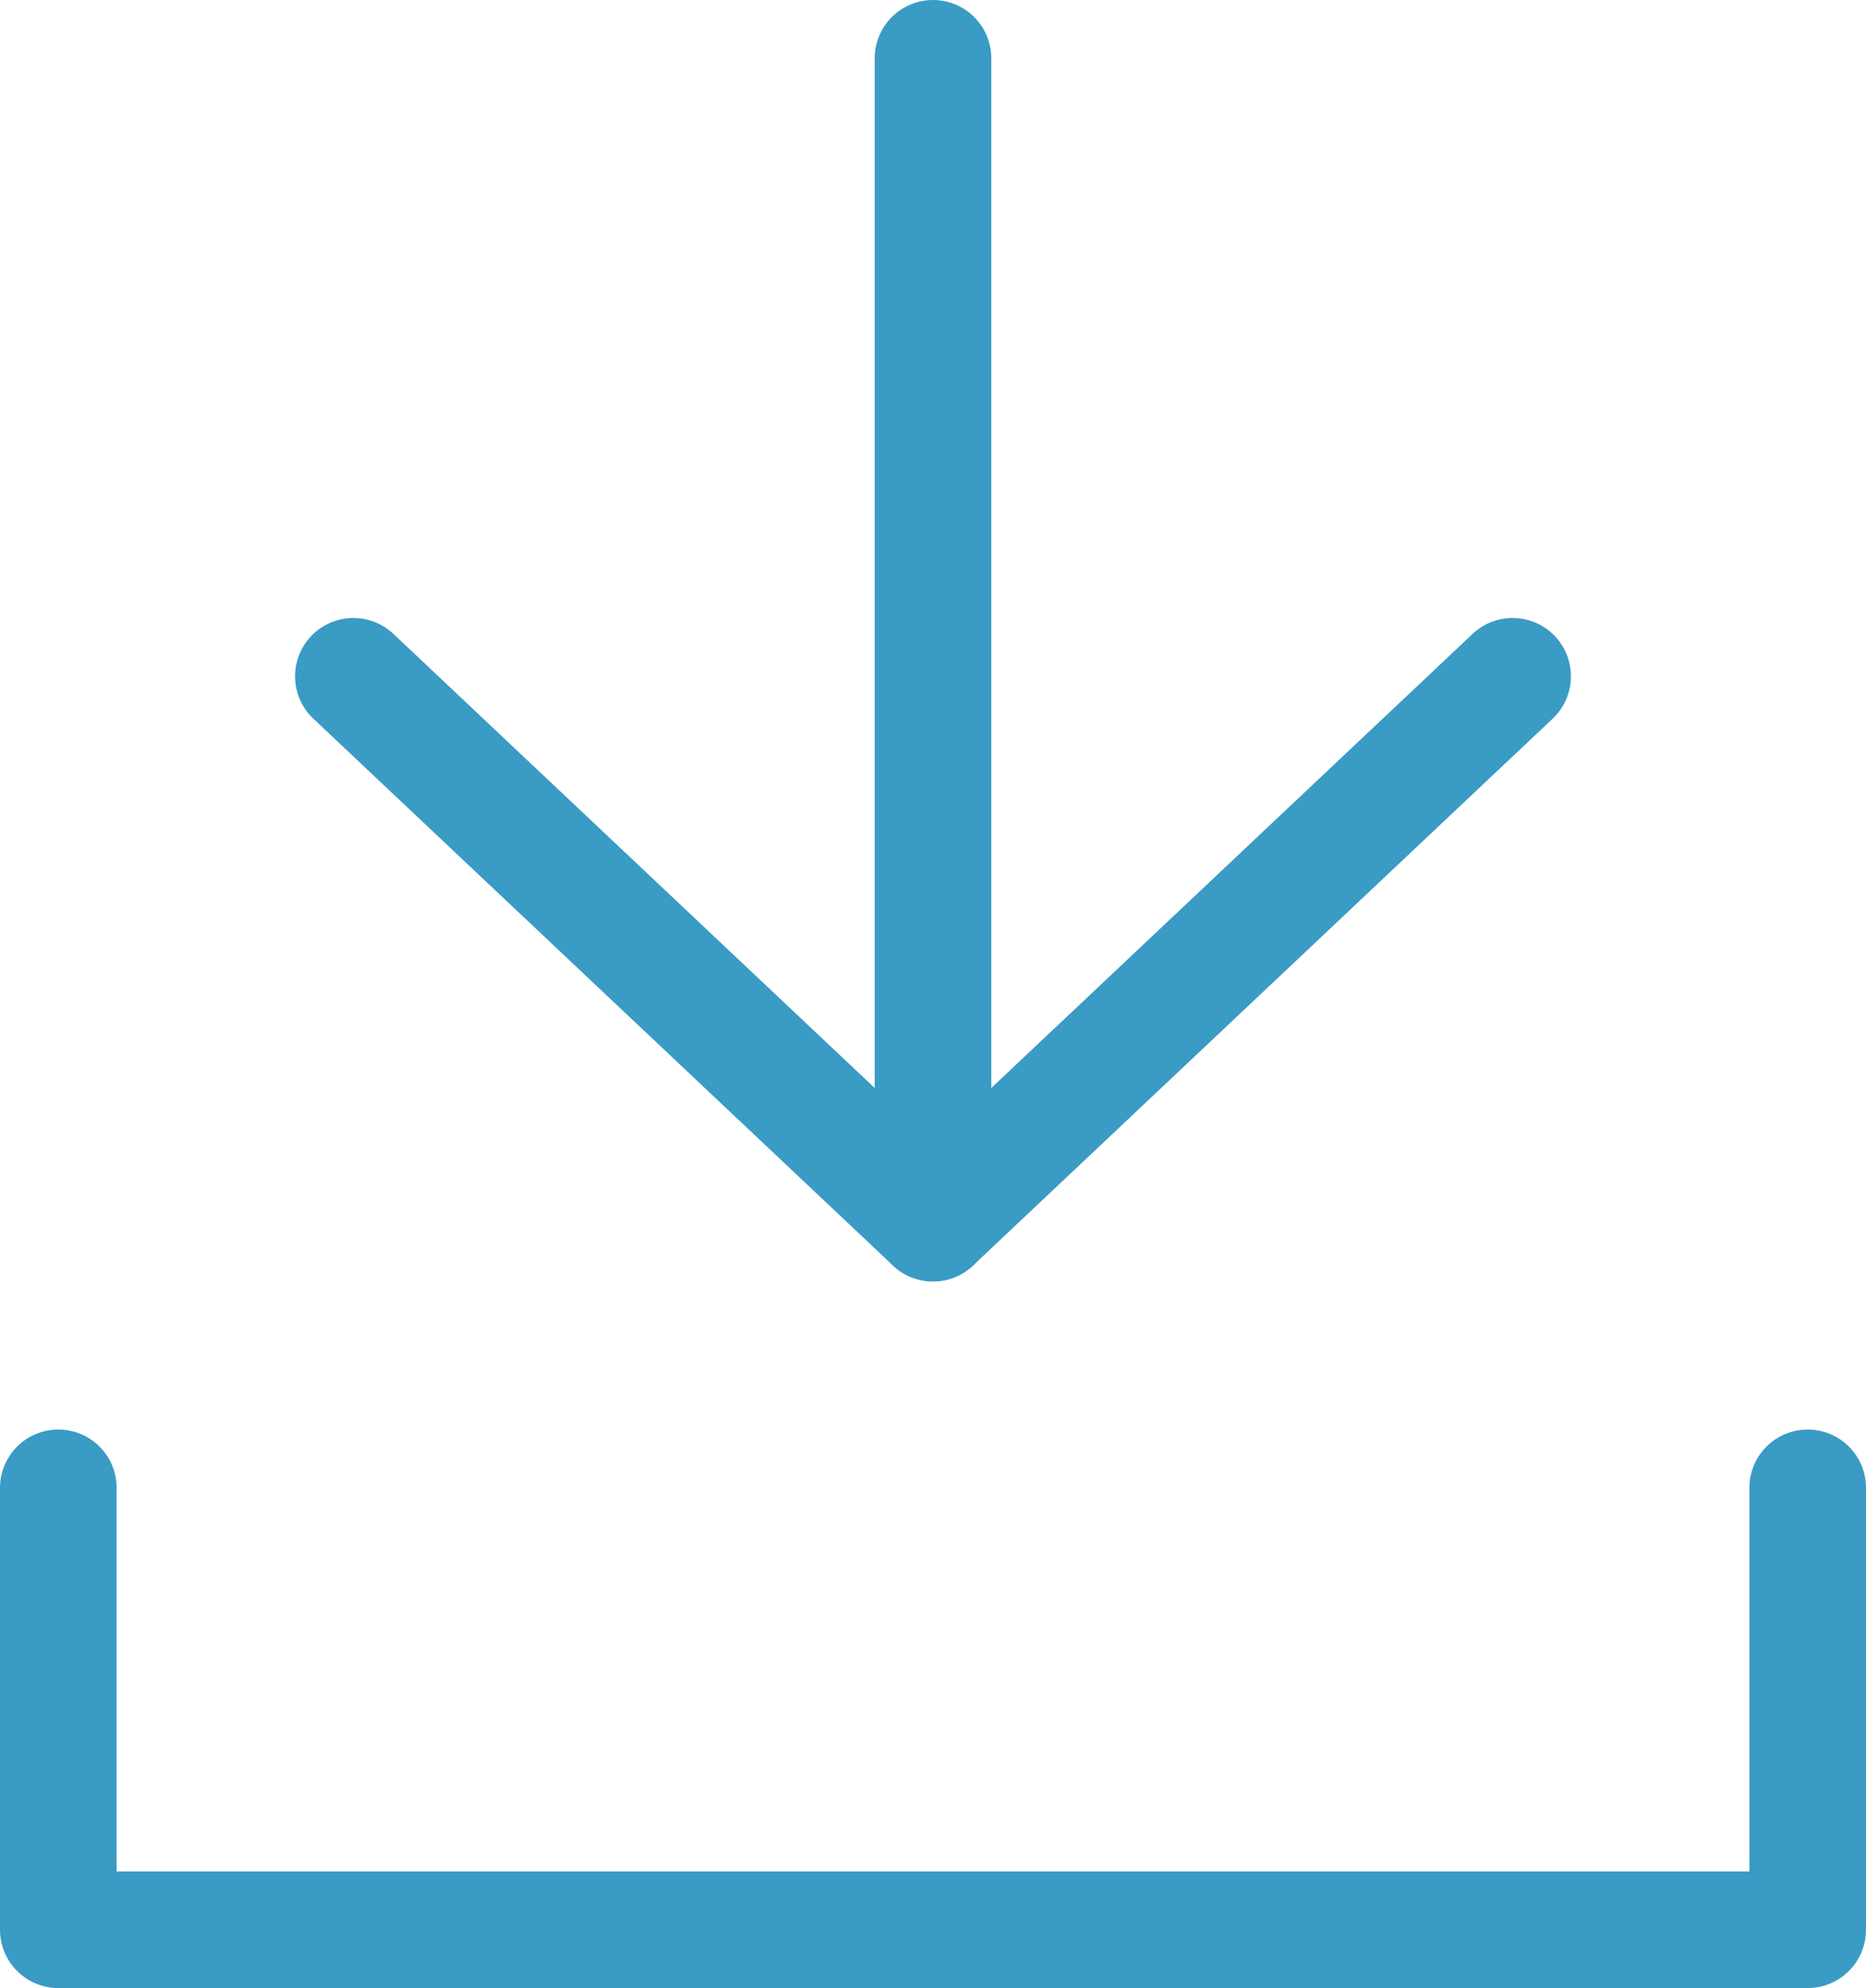
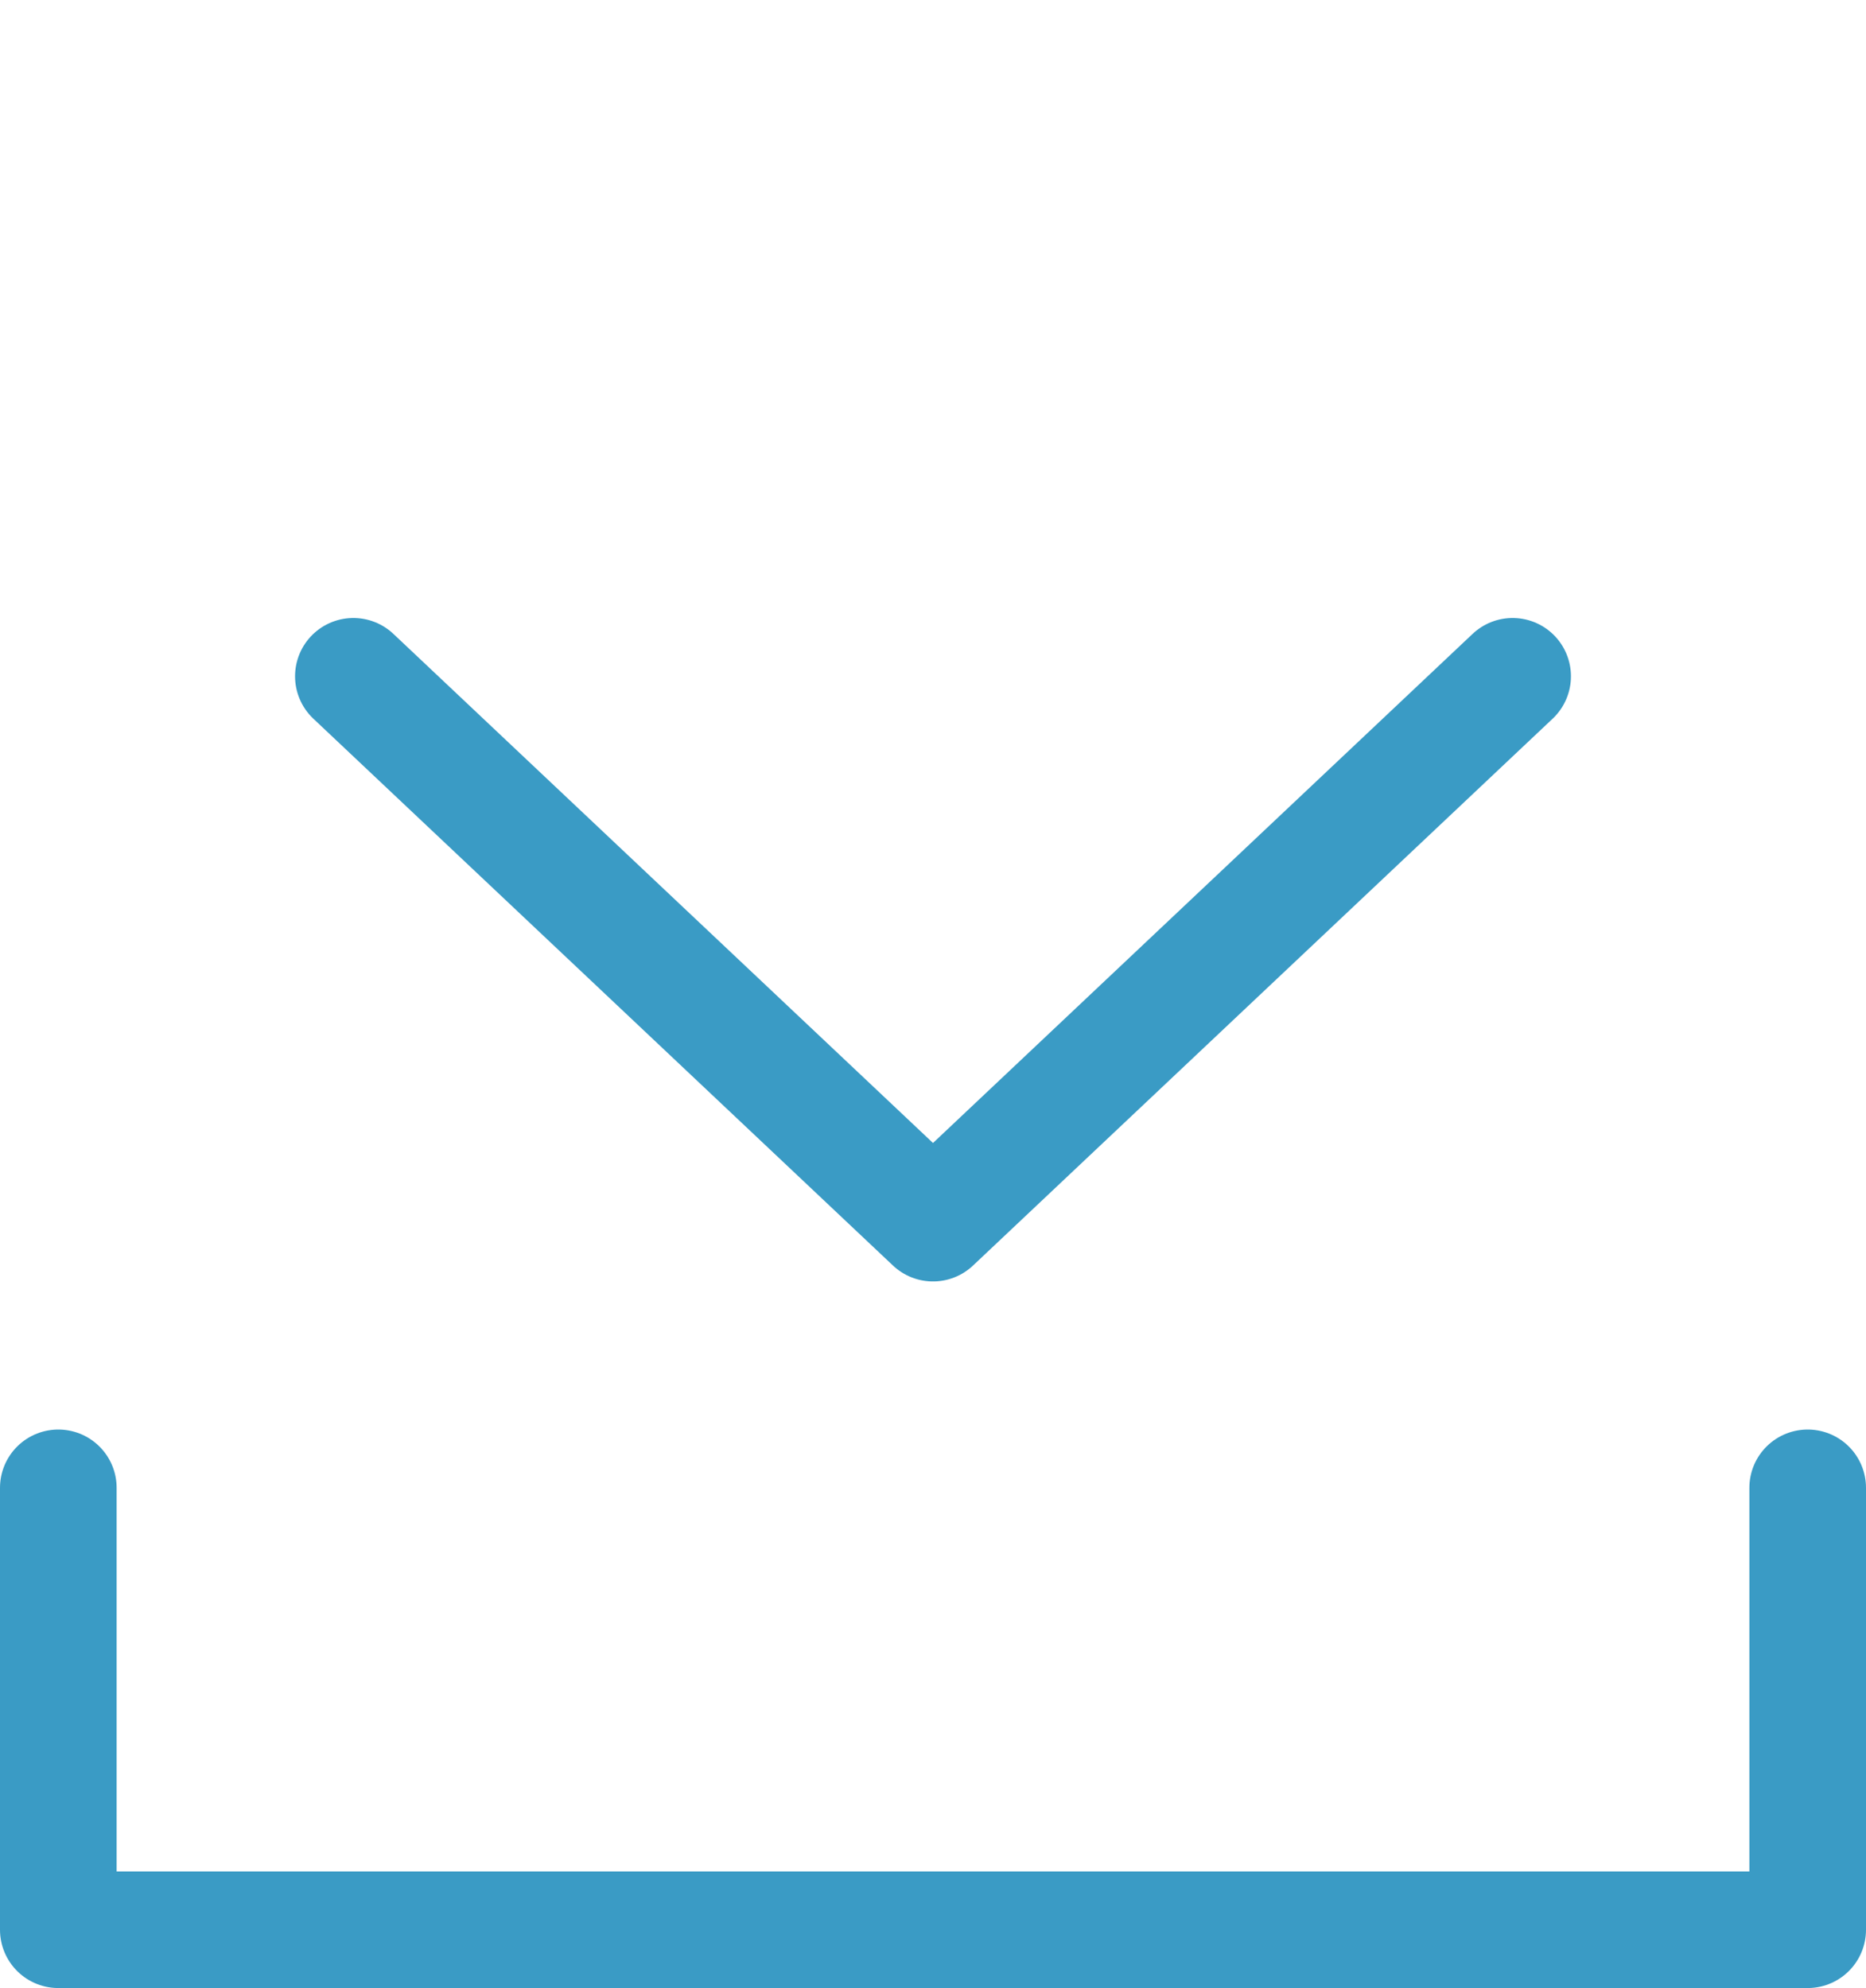
<svg xmlns="http://www.w3.org/2000/svg" id="_图层_2" data-name="图层 2" viewBox="0 0 16 17.05">
  <defs>
    <style>
      .cls-1 {
        fill: none;
        stroke: #3a9bc5;
        stroke-linecap: round;
        stroke-linejoin: round;
      }
    </style>
  </defs>
  <g id="_图层_1-2" data-name="图层 1">
    <g>
      <g>
        <polyline class="cls-1" points="3.03 5.8 8 10.49 12.97 5.8" />
-         <line class="cls-1" x1="8" y1="10.49" x2="8" y2=".5" />
      </g>
      <polyline class="cls-1" points="15.5 12.76 15.5 16.55 .5 16.55 .5 12.76" />
    </g>
  </g>
</svg>